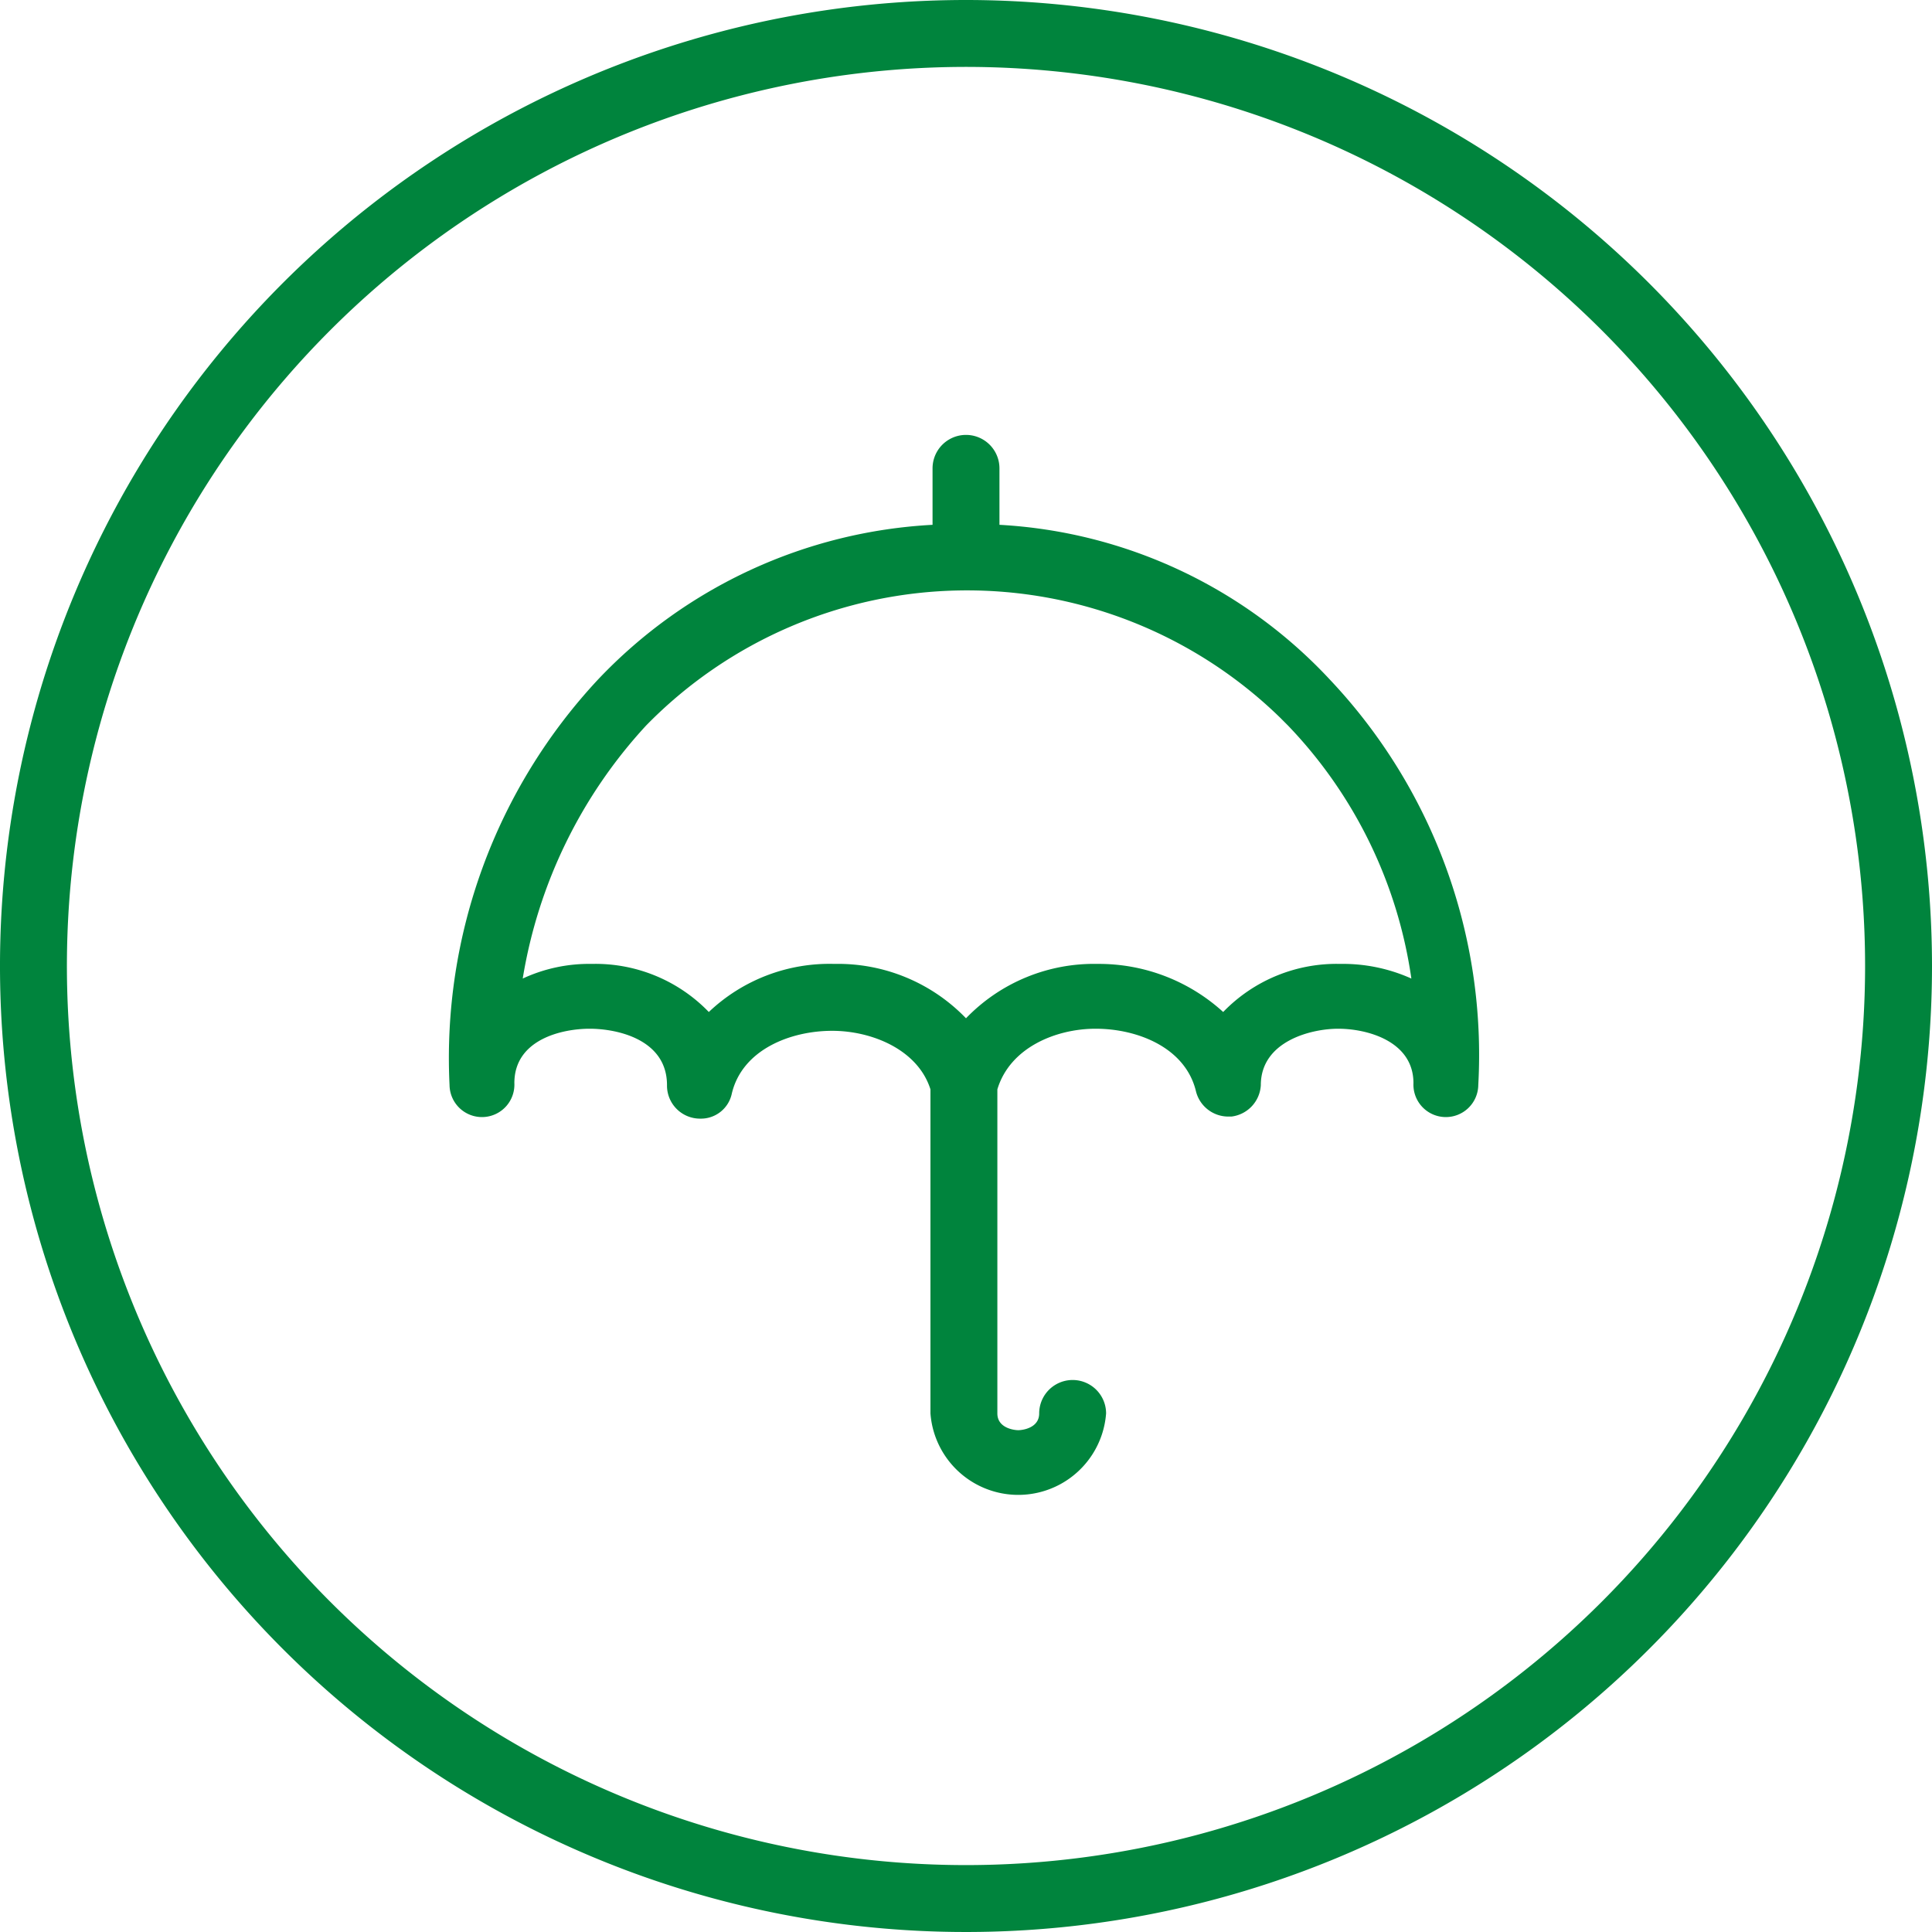
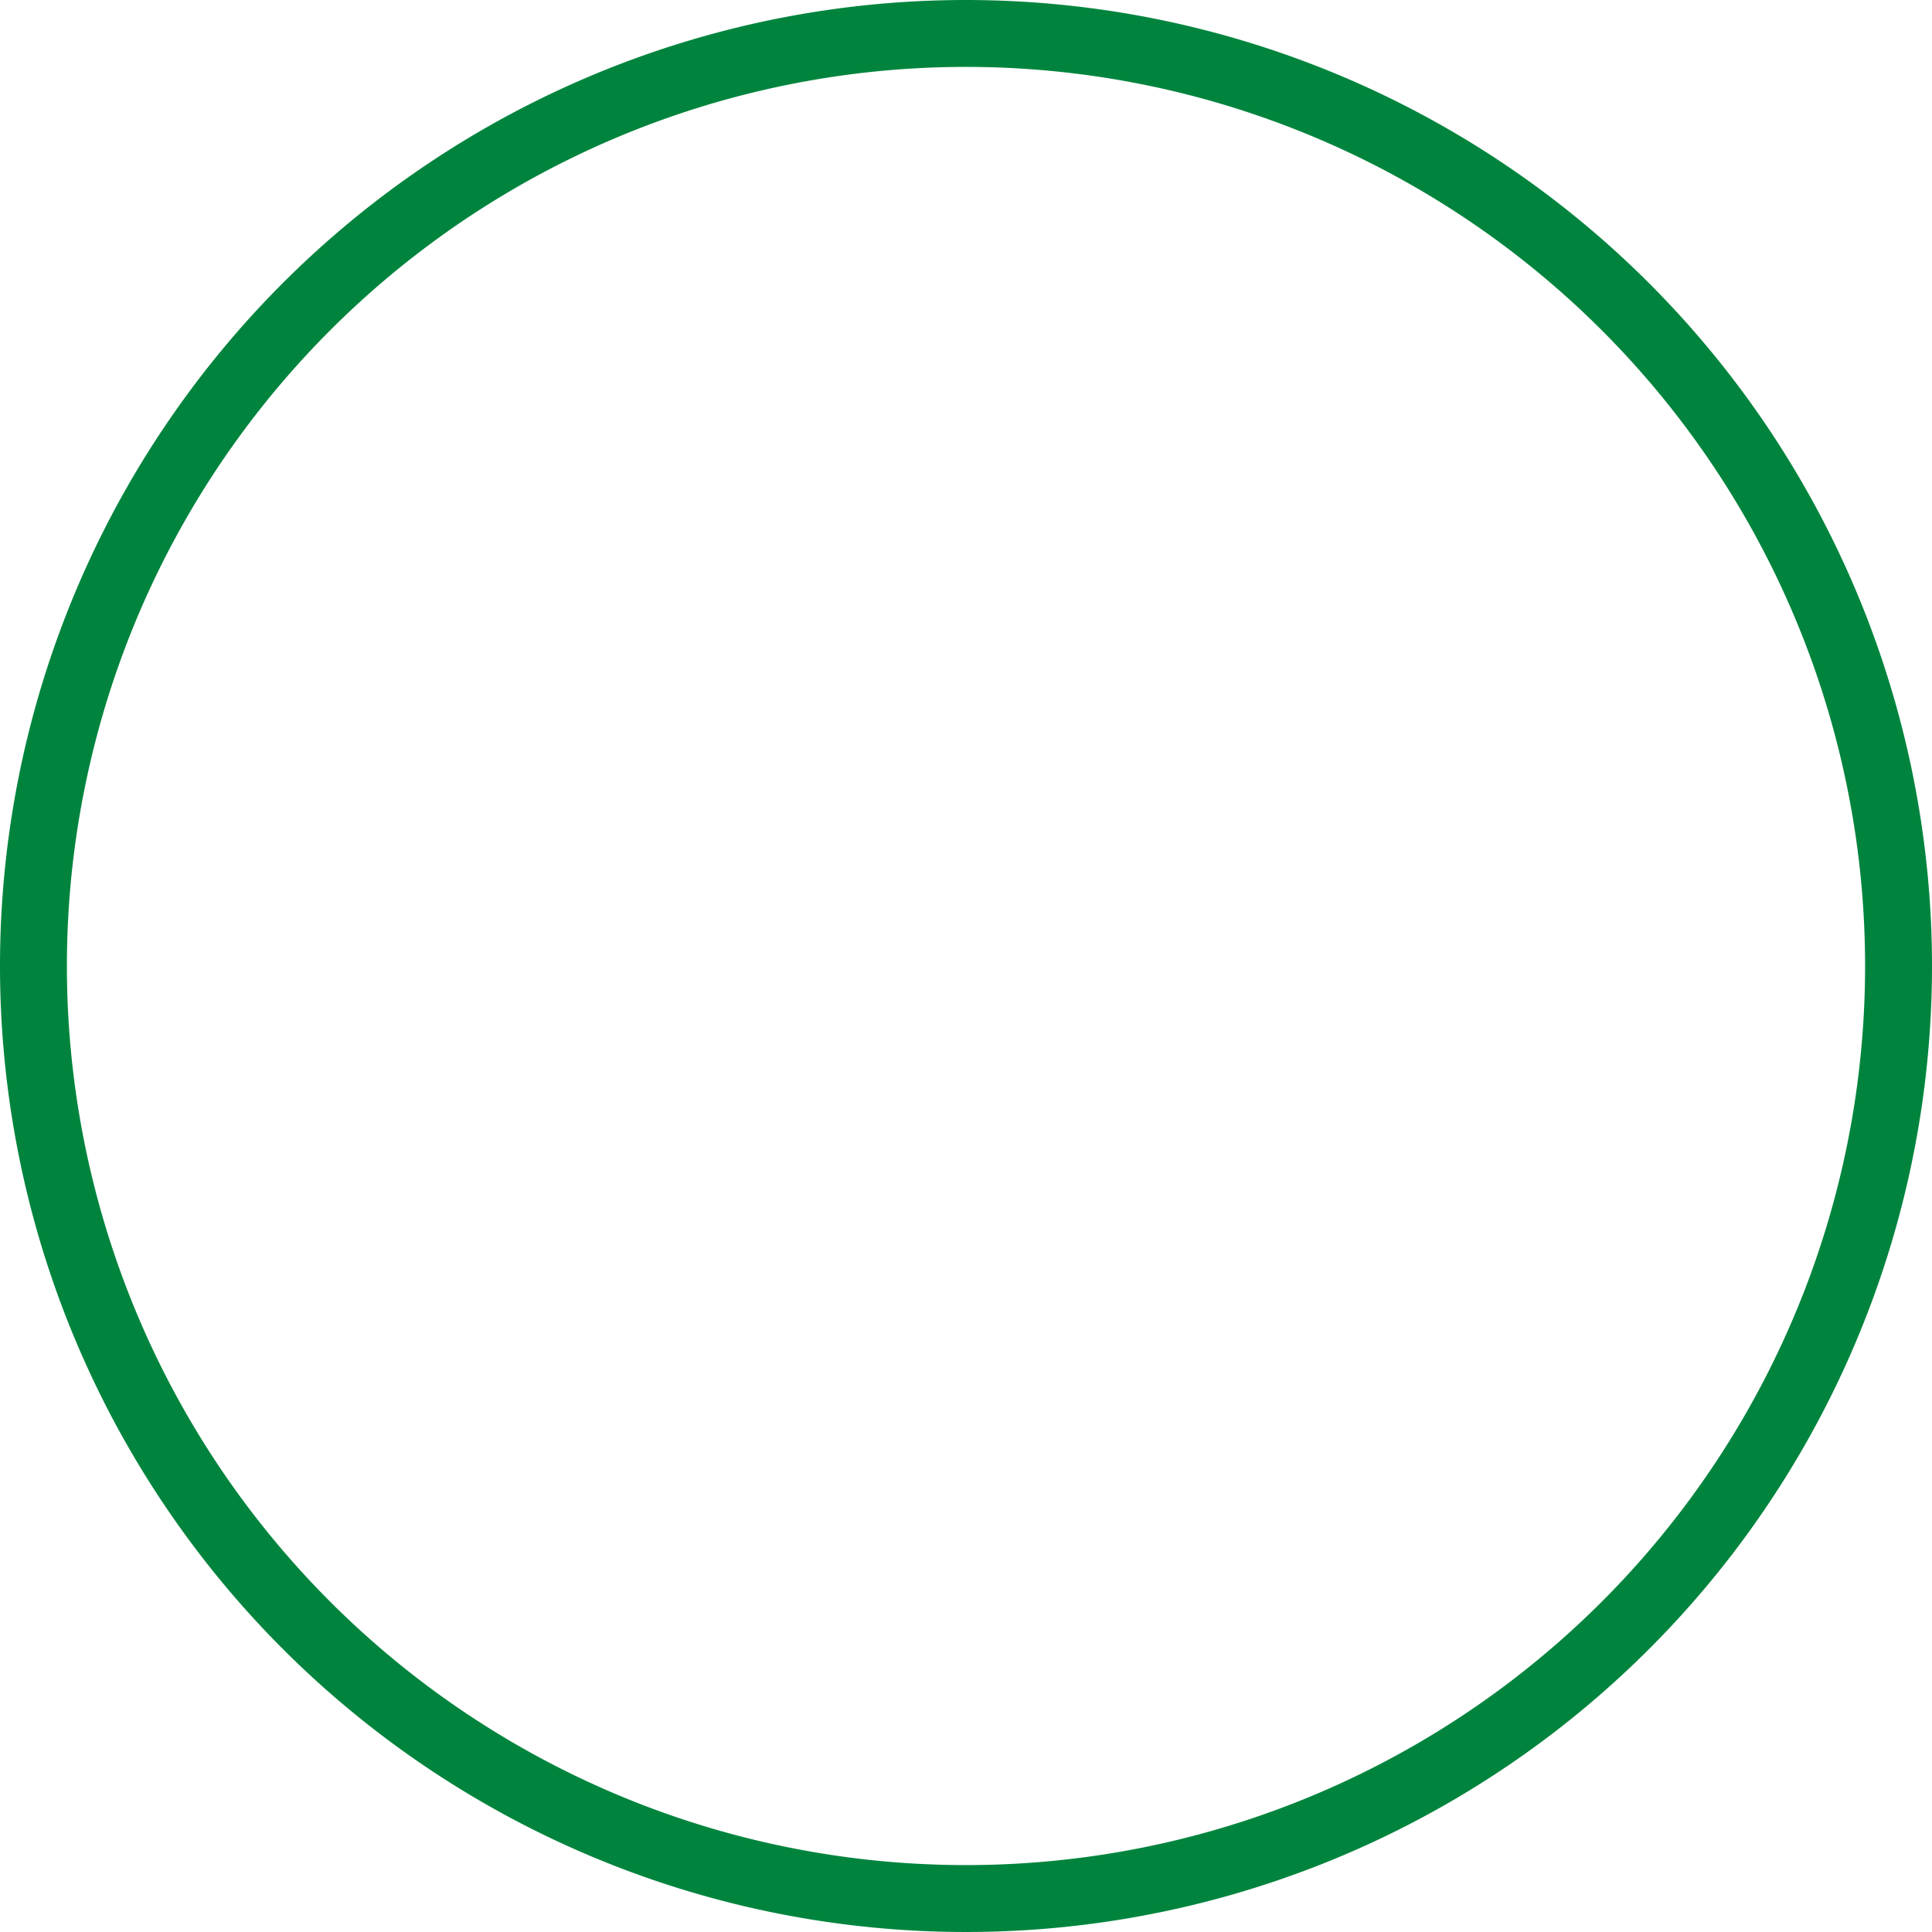
<svg xmlns="http://www.w3.org/2000/svg" width="92.4" height="92.4" viewBox="0 0 92.4 92.4">
  <defs>
    <clipPath id="a">
      <rect width="92.4" height="92.4" transform="translate(0 0)" fill="none" />
    </clipPath>
  </defs>
  <g clip-path="url(#a)">
    <path d="M46.2,0A46.2,46.2,0,1,0,92.4,46.2,46.22,46.22,0,0,0,46.2,0m0,89.2a43,43,0,1,1,43-43,43,43,0,0,1-43,43" fill="#00843d" />
-     <path d="M47.8,25.1V22.4a1.6,1.6,0,1,0-3.2,0v2.7a23.771,23.771,0,0,0-16,7.4,26.536,26.536,0,0,0-7.1,19.4,1.551,1.551,0,1,0,3.1-.1c0-2.1,2.3-2.6,3.6-2.6s3.7.5,3.7,2.7a1.58,1.58,0,0,0,1.6,1.6A1.508,1.508,0,0,0,35,52.3c.5-2.1,2.8-3,4.8-3,1.9,0,4.1.9,4.7,2.8V67.6a4.212,4.212,0,0,0,8.4,0,1.6,1.6,0,0,0-3.2,0c0,.7-.8.8-1,.8s-1-.1-1-.8V52.1c.6-2,2.8-2.9,4.7-2.9,2,0,4.3.9,4.8,3a1.593,1.593,0,0,0,1.5,1.2h.2a1.6,1.6,0,0,0,1.4-1.5c0-2.1,2.4-2.7,3.7-2.7,1.4,0,3.6.6,3.6,2.6a1.551,1.551,0,1,0,3.1.1,26.133,26.133,0,0,0-7.1-19.4,23.327,23.327,0,0,0-15.8-7.4m16.3,21a7.537,7.537,0,0,0-5.6,2.3,8.823,8.823,0,0,0-6-2.3,8.5,8.5,0,0,0-6.3,2.6,8.5,8.5,0,0,0-6.3-2.6,8.375,8.375,0,0,0-6,2.3,7.537,7.537,0,0,0-5.6-2.3,7.535,7.535,0,0,0-3.3.7,23.382,23.382,0,0,1,5.9-12.1,21.459,21.459,0,0,1,30.3-.4l.4.4a21.972,21.972,0,0,1,5.9,12.1,7.973,7.973,0,0,0-3.4-.7" fill="#00843d" />
  </g>
</svg>